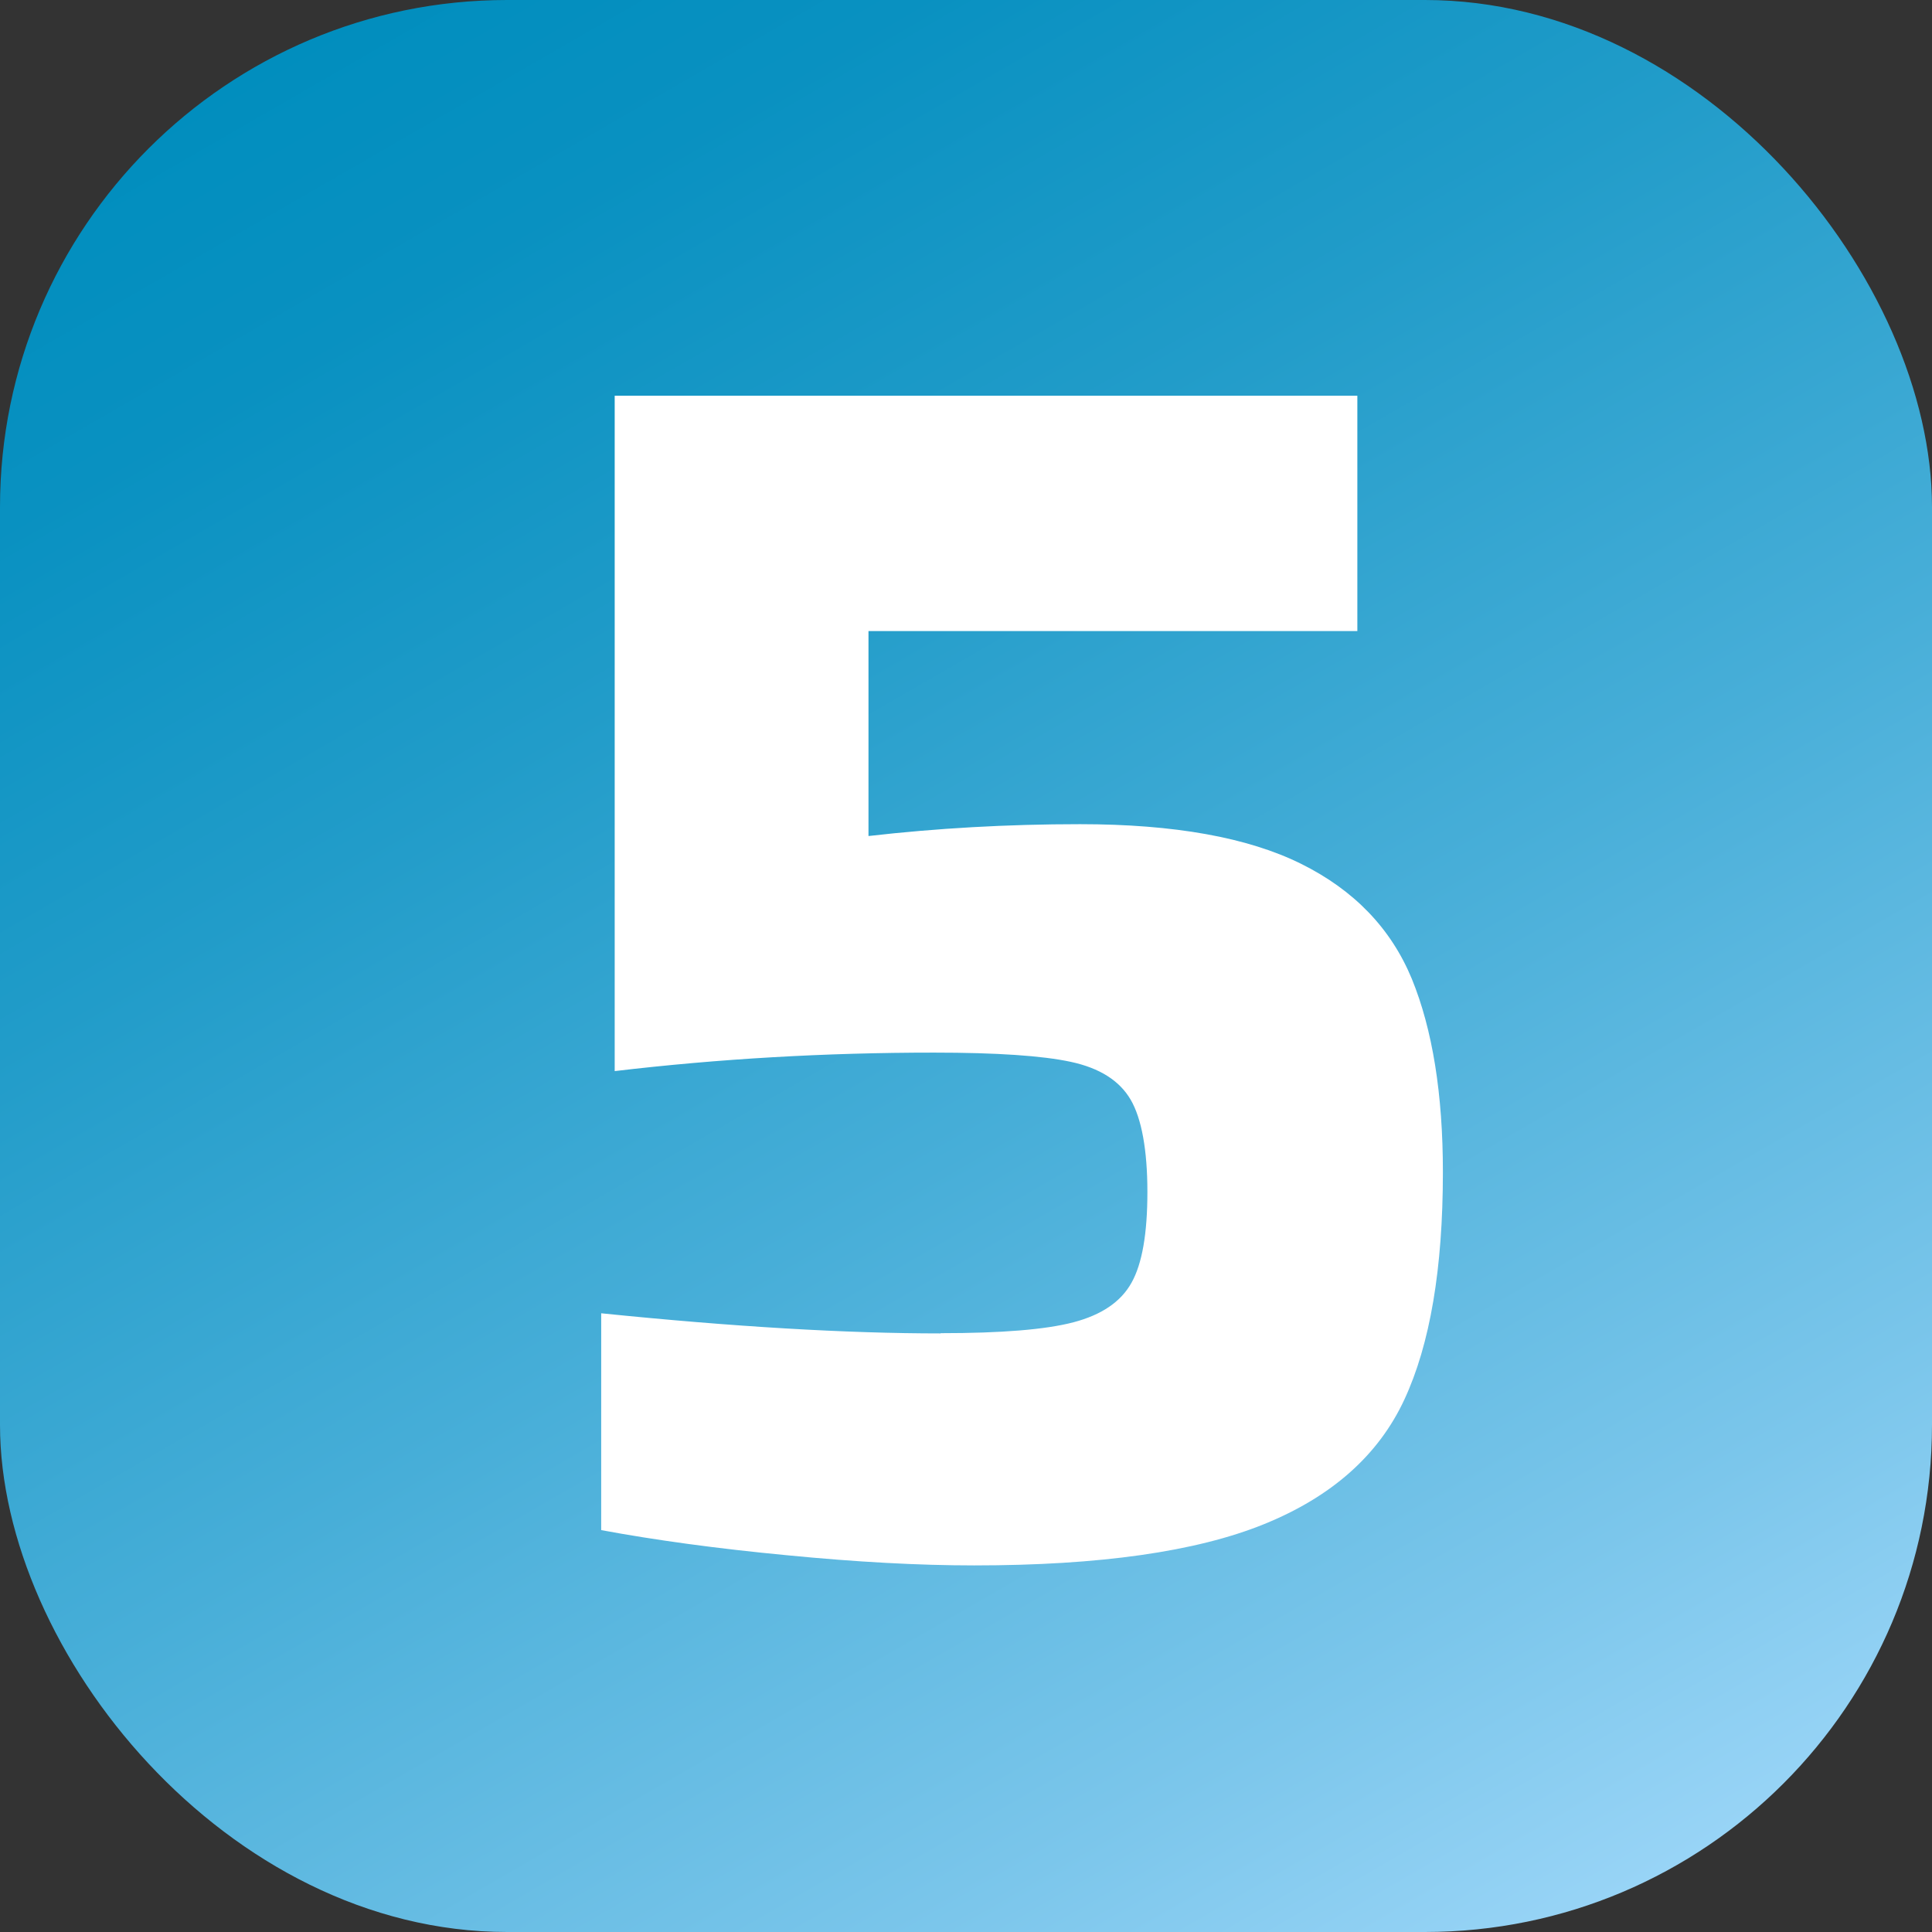
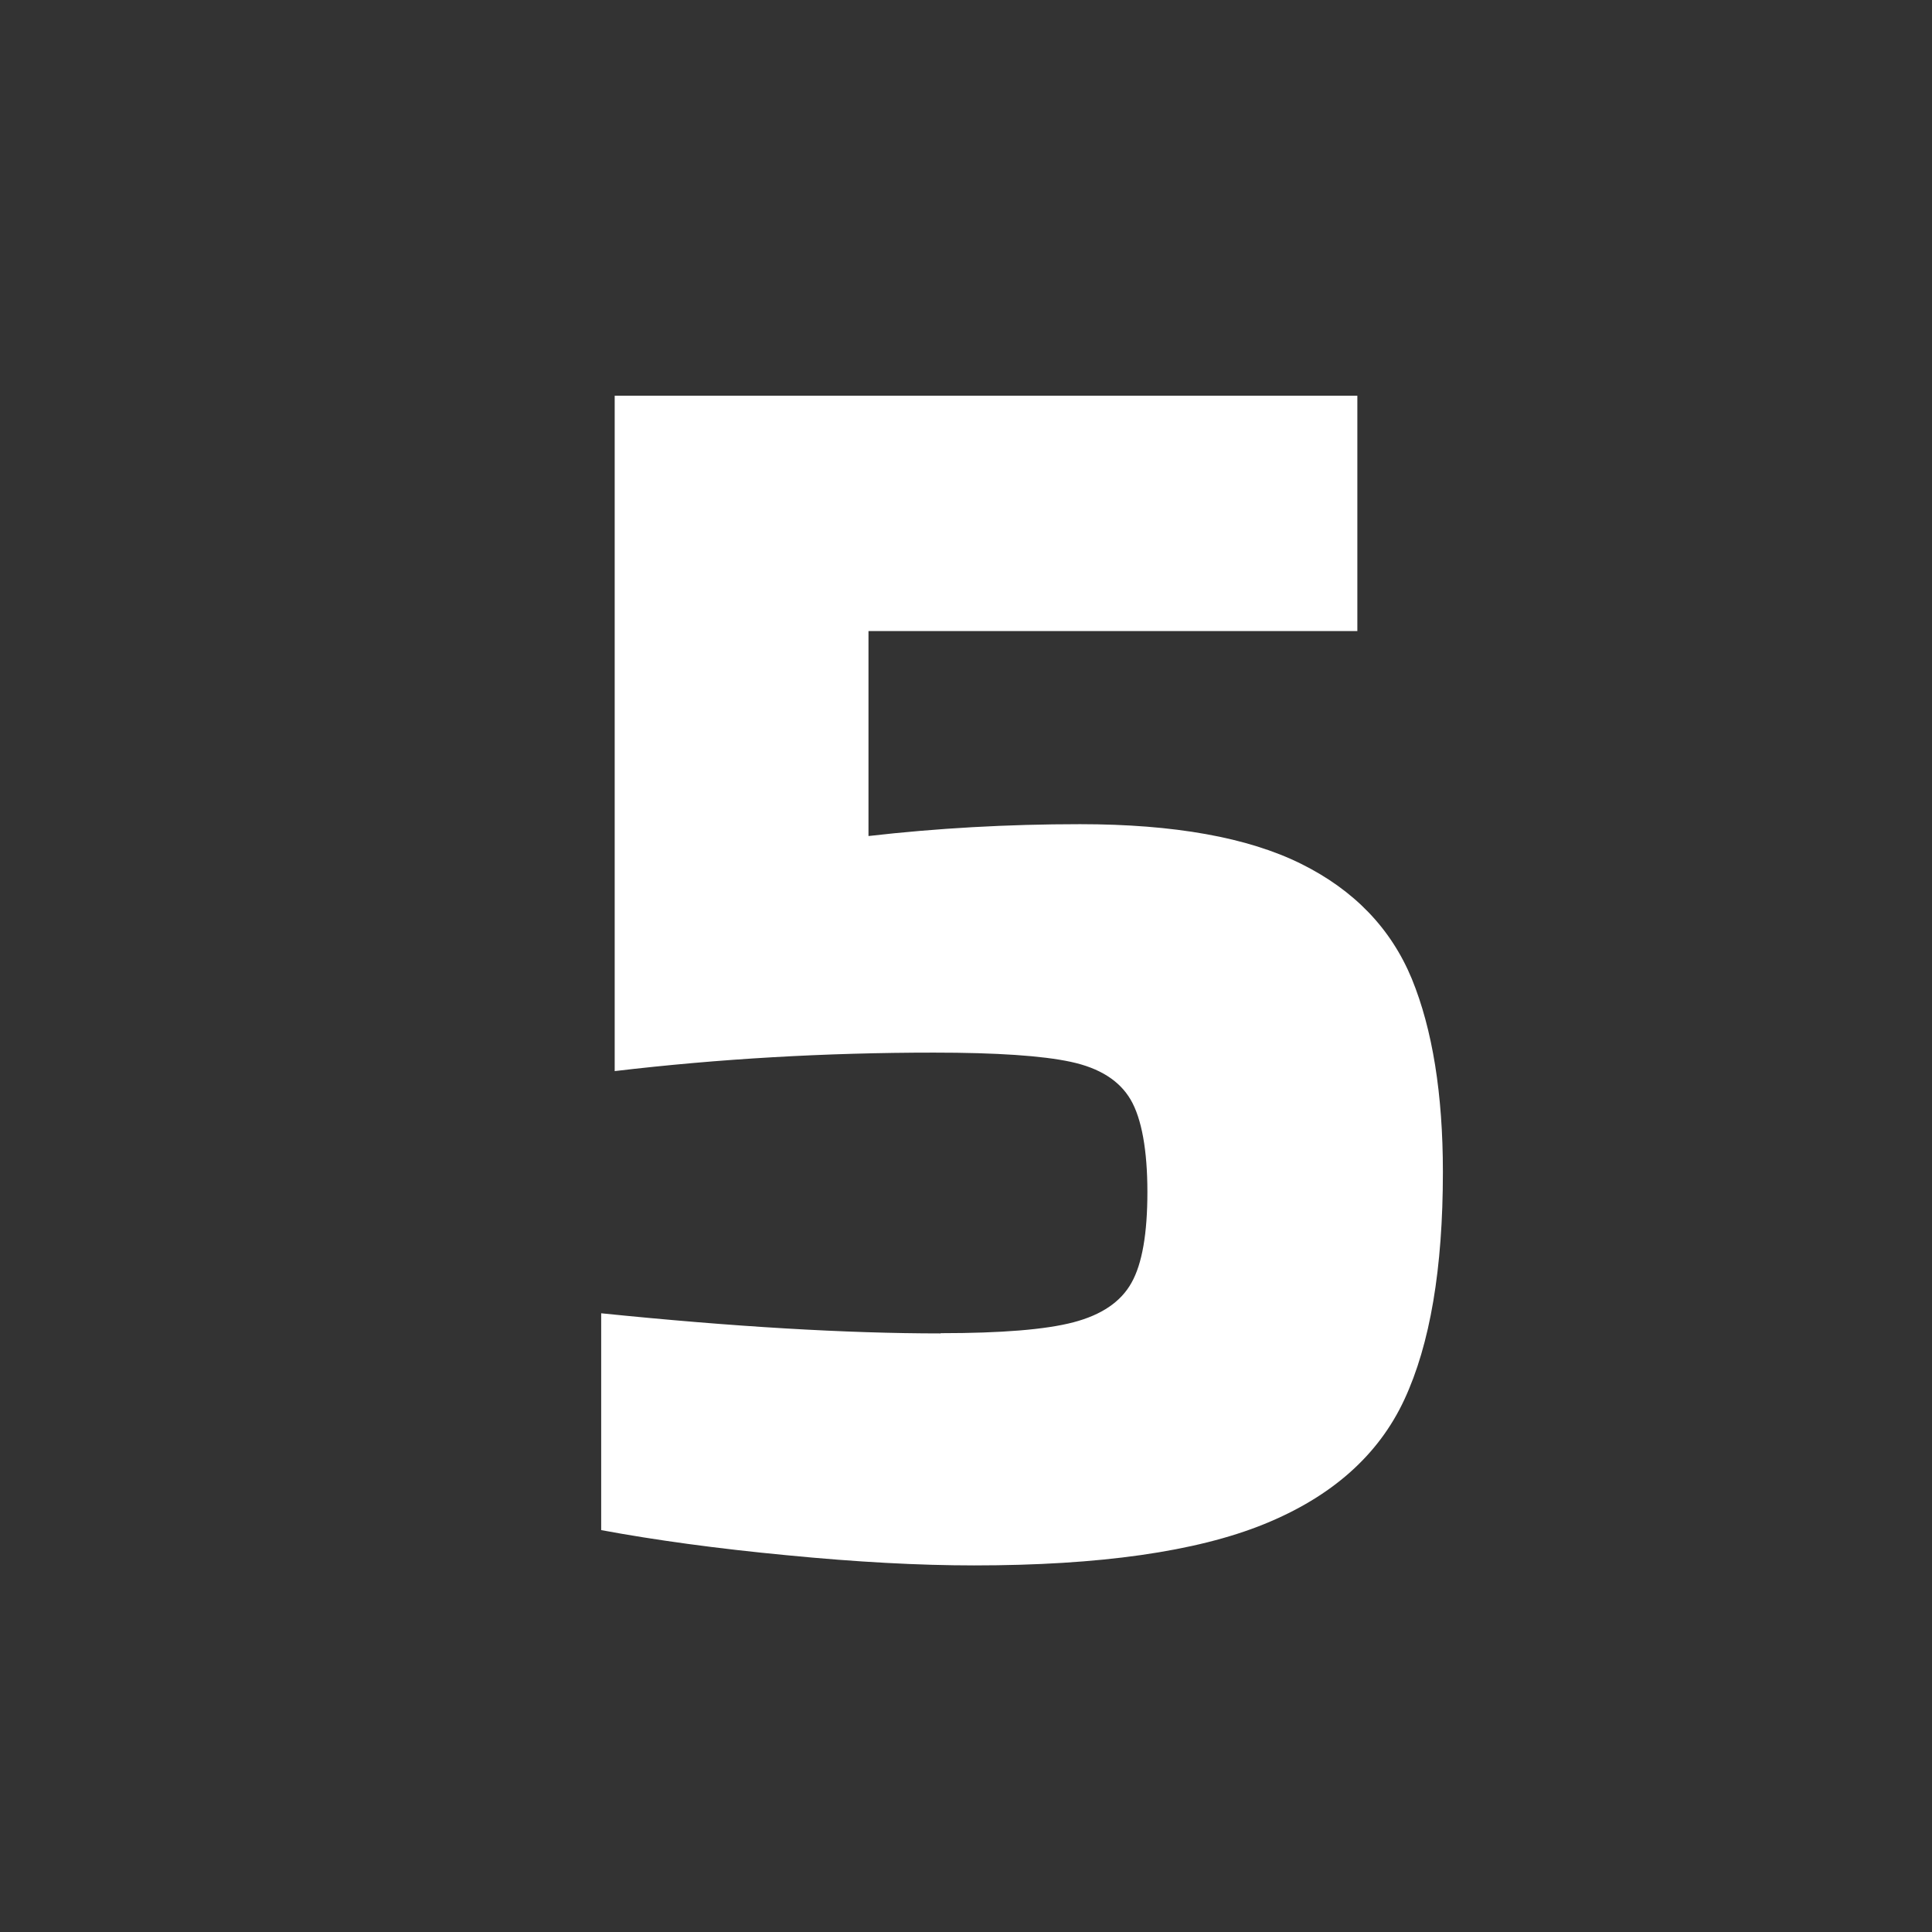
<svg xmlns="http://www.w3.org/2000/svg" id="Calque_2" data-name="Calque 2" viewBox="0 0 81.53 81.53">
  <rect x="0" y="0" width="81.53" height="81.53" fill="#333333" stroke="none" />
  <defs>
    <style>      .cls-1 {        fill: #fff;      }      .cls-2 {        fill: url(#Dégradé_sans_nom_61);      }    </style>
    <linearGradient id="Dégradé_sans_nom_61" data-name="Dégradé sans nom 61" x1="64.7" y1="82.21" x2="16.84" y2="-.68" gradientUnits="userSpaceOnUse">
      <stop offset="0" stop-color="#98d4f6" />
      <stop offset=".14" stop-color="#7bc6eb" />
      <stop offset=".43" stop-color="#47aed8" />
      <stop offset=".68" stop-color="#219cc9" />
      <stop offset=".88" stop-color="#0991c1" />
      <stop offset="1" stop-color="#018ebe" />
    </linearGradient>
  </defs>
  <g id="Calque_1-2" data-name="Calque 1">
    <g>
-       <rect class="cls-2" width="81.53" height="81.53" rx="21.4" ry="21.4" />
      <path class="cls-1" d="M39.7,56.26c2.55,0,4.42-.15,5.6-.46,1.18-.31,2-.86,2.45-1.67.45-.8.67-2.08.67-3.83s-.24-3.1-.71-3.9c-.47-.8-1.31-1.33-2.52-1.59-1.21-.26-3.13-.39-5.78-.39-4.58,0-9.08.26-13.47.78v-28.5h31.34v9.93h-20.63v8.65c2.88-.33,5.86-.5,8.93-.5,3.97,0,7.08.56,9.32,1.67s3.8,2.73,4.68,4.86c.87,2.13,1.31,4.85,1.31,8.15,0,4.07-.54,7.27-1.63,9.61-1.09,2.34-3.06,4.09-5.92,5.25-2.86,1.16-6.94,1.74-12.23,1.74-2.32,0-4.95-.14-7.91-.43-2.95-.28-5.57-.64-7.83-1.06v-9.15c5.58.57,10.35.85,14.32.85Z" />
    </g>
  </g>
</svg>